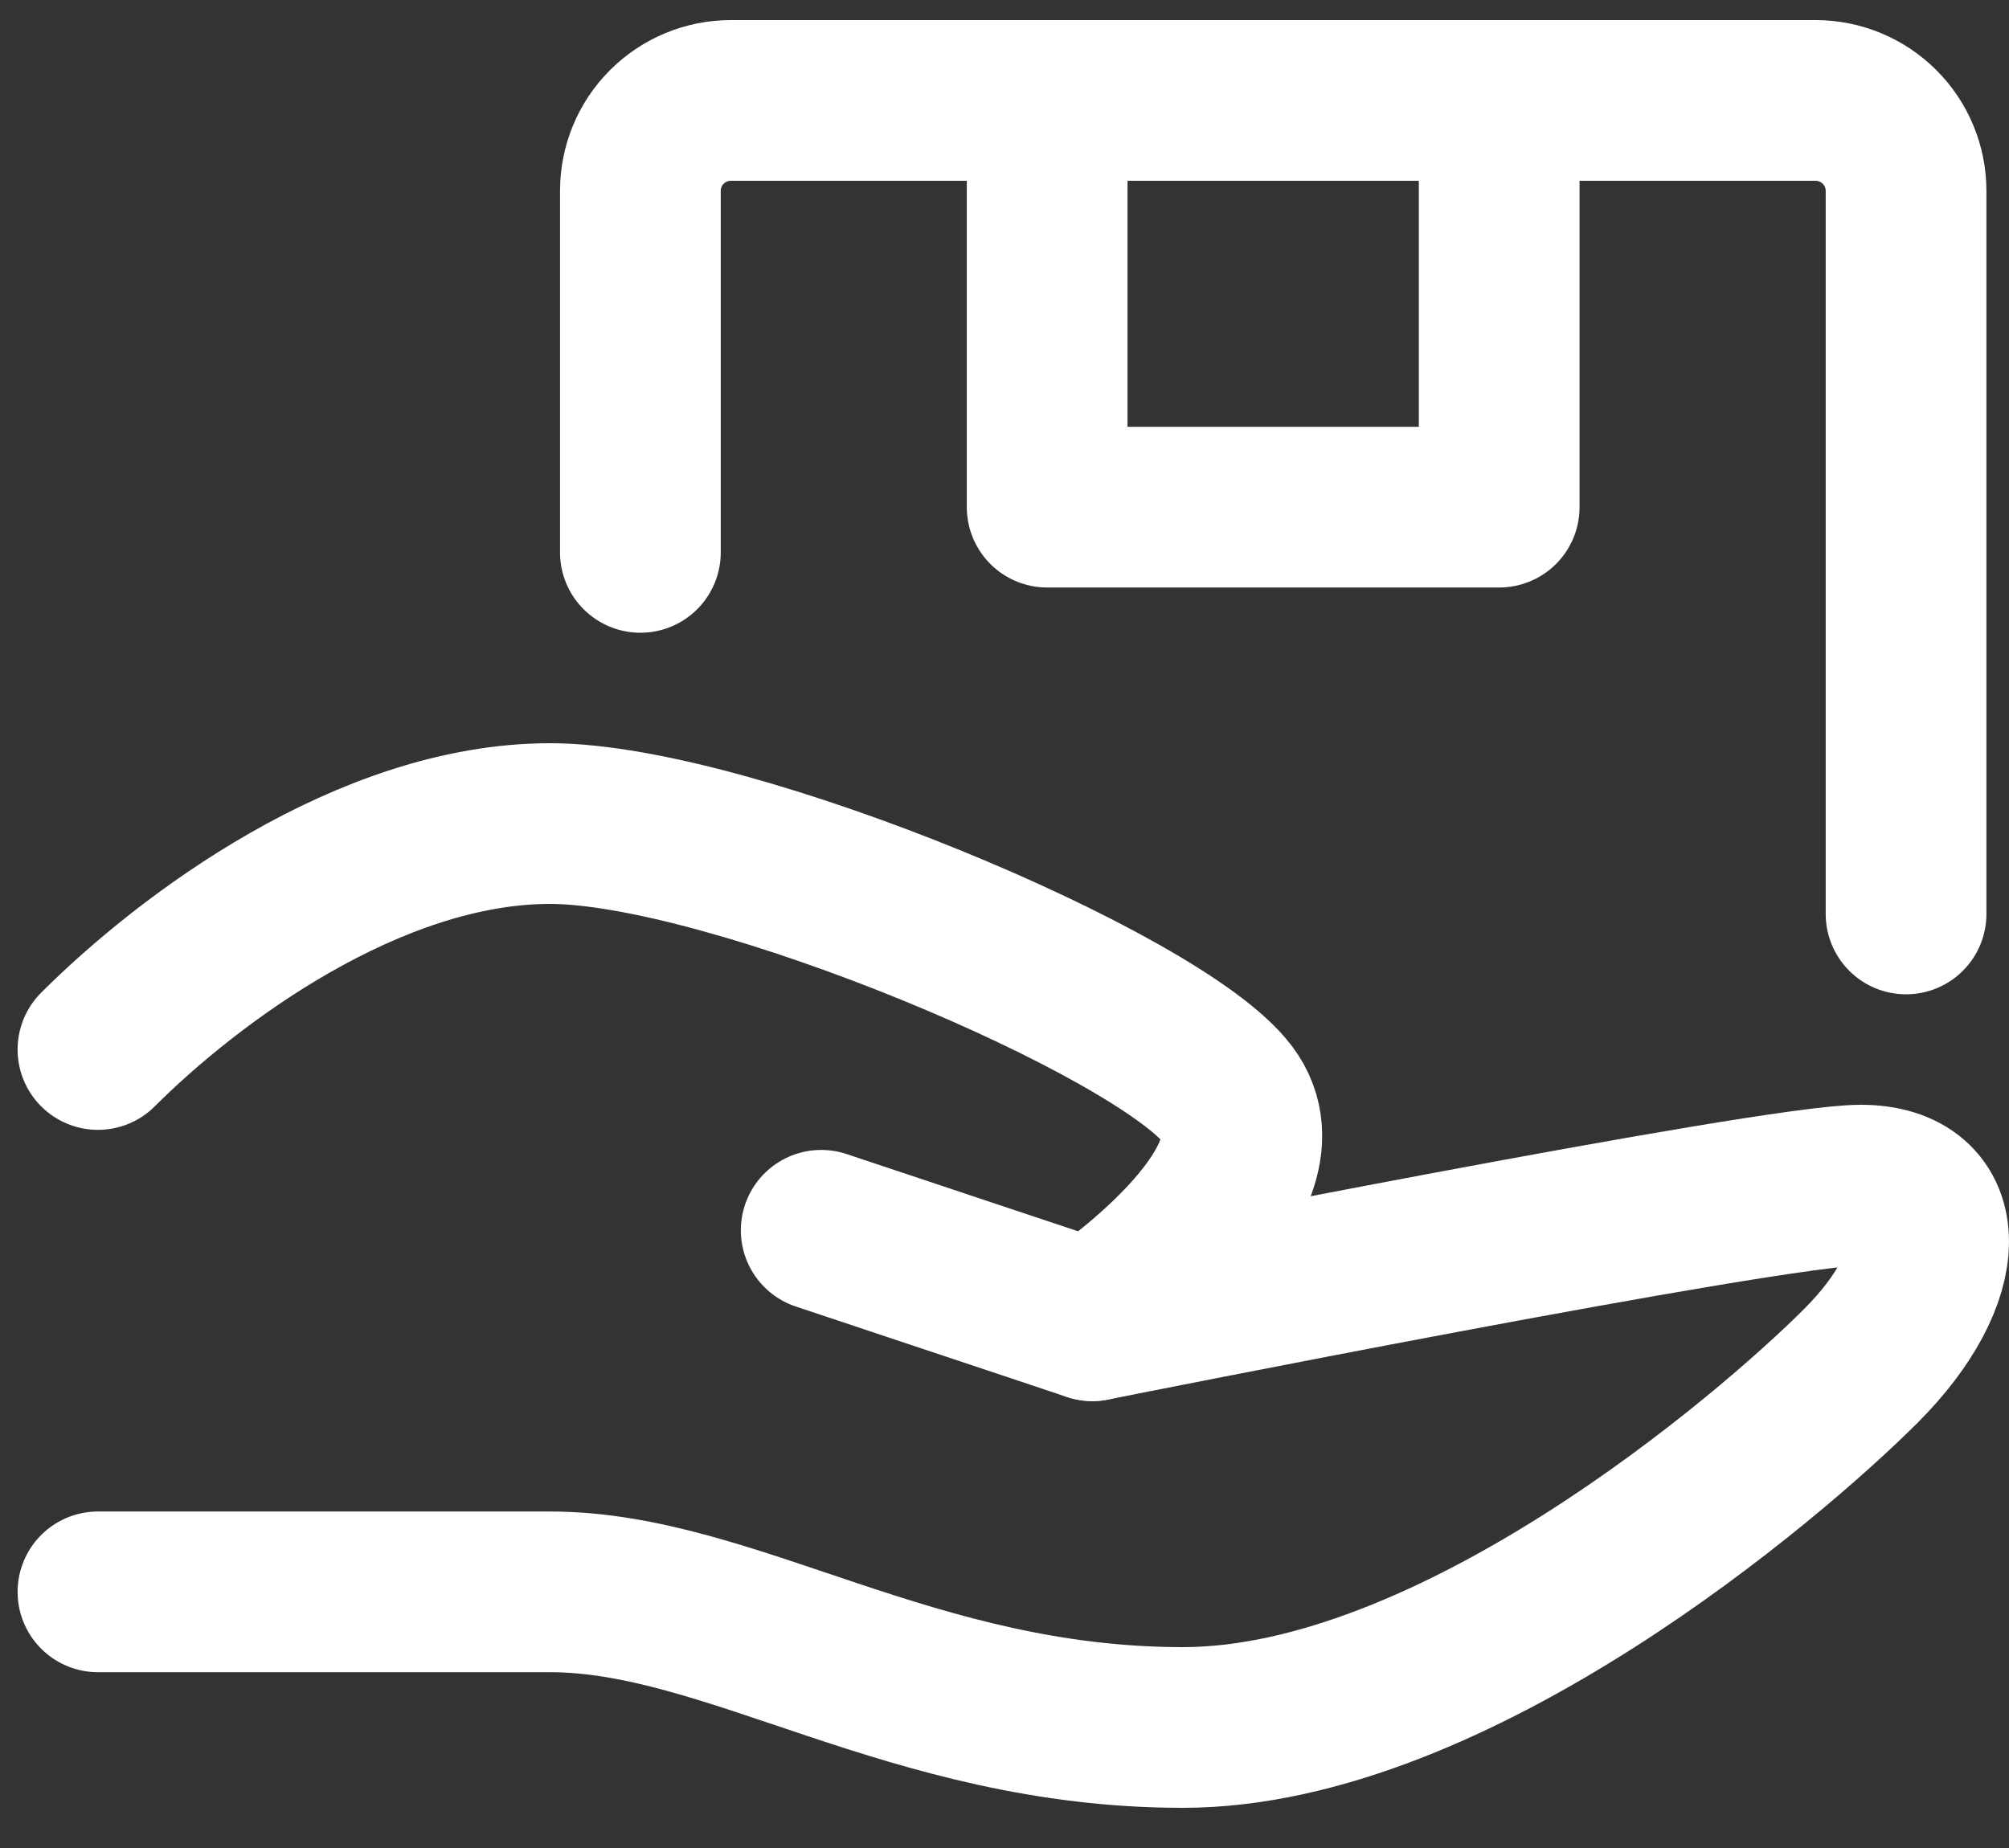
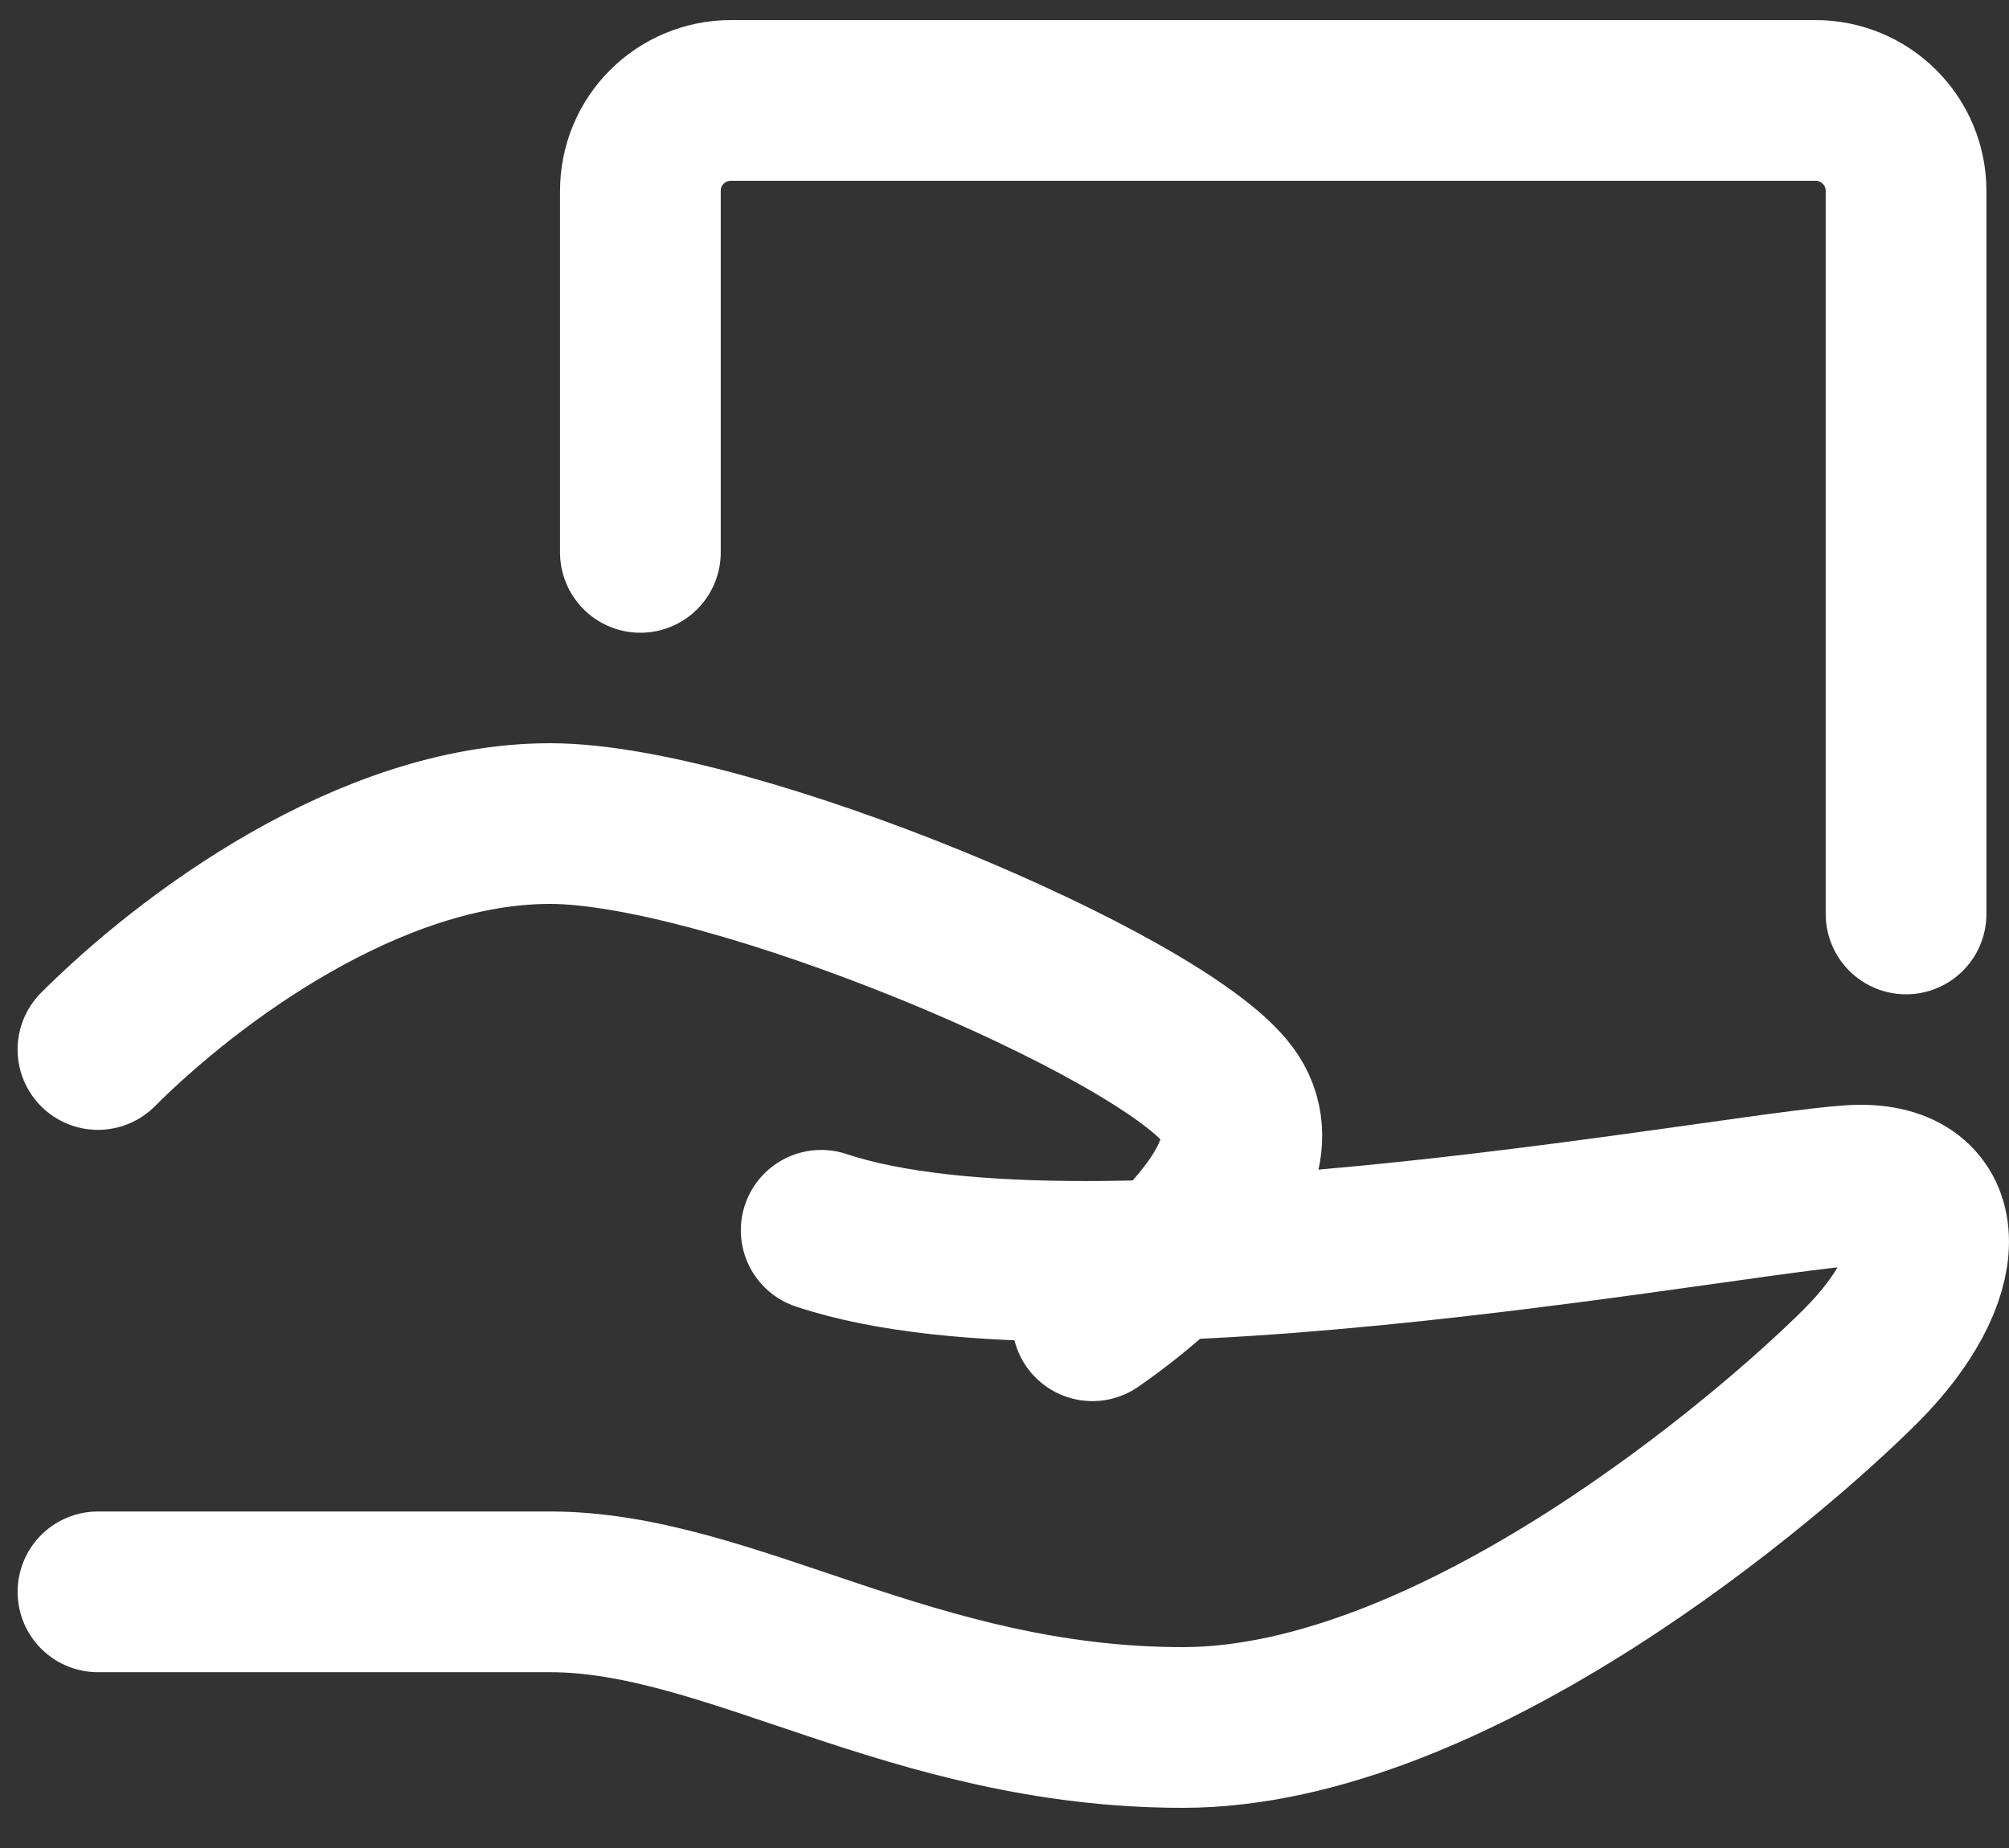
<svg xmlns="http://www.w3.org/2000/svg" fill="none" viewBox="0 0 25 23" height="23" width="25">
  <rect x="0" y="0" width="25" height="23" fill="#333333" stroke="none" />
-   <path stroke-linejoin="round" stroke-linecap="round" stroke-width="2" stroke="white" d="M10.219 15.312L13.594 16.438C13.594 16.438 22.031 14.75 23.156 14.75C24.281 14.75 24.281 15.875 23.156 17C22.031 18.125 18.094 21.5 14.719 21.5C11.344 21.5 9.094 19.812 6.844 19.812H1.219" />
+   <path stroke-linejoin="round" stroke-linecap="round" stroke-width="2" stroke="white" d="M10.219 15.312C13.594 16.438 22.031 14.75 23.156 14.75C24.281 14.75 24.281 15.875 23.156 17C22.031 18.125 18.094 21.5 14.719 21.5C11.344 21.5 9.094 19.812 6.844 19.812H1.219" />
  <path stroke-linejoin="round" stroke-linecap="round" stroke-width="2" stroke="white" d="M1.219 13.062C2.344 11.938 4.594 10.25 6.844 10.25C9.094 10.25 14.438 12.5 15.281 13.625C16.125 14.75 13.594 16.438 13.594 16.438M7.969 6.875V2.375C7.969 2.077 8.087 1.79 8.298 1.58C8.509 1.369 8.795 1.25 9.094 1.25H22.594C22.892 1.25 23.178 1.369 23.389 1.58C23.6 1.79 23.719 2.077 23.719 2.375V11.375" />
-   <path stroke-linejoin="round" stroke-linecap="round" stroke-width="2" stroke="white" d="M13.031 1.25H18.656V6.312H13.031V1.25Z" />
</svg>